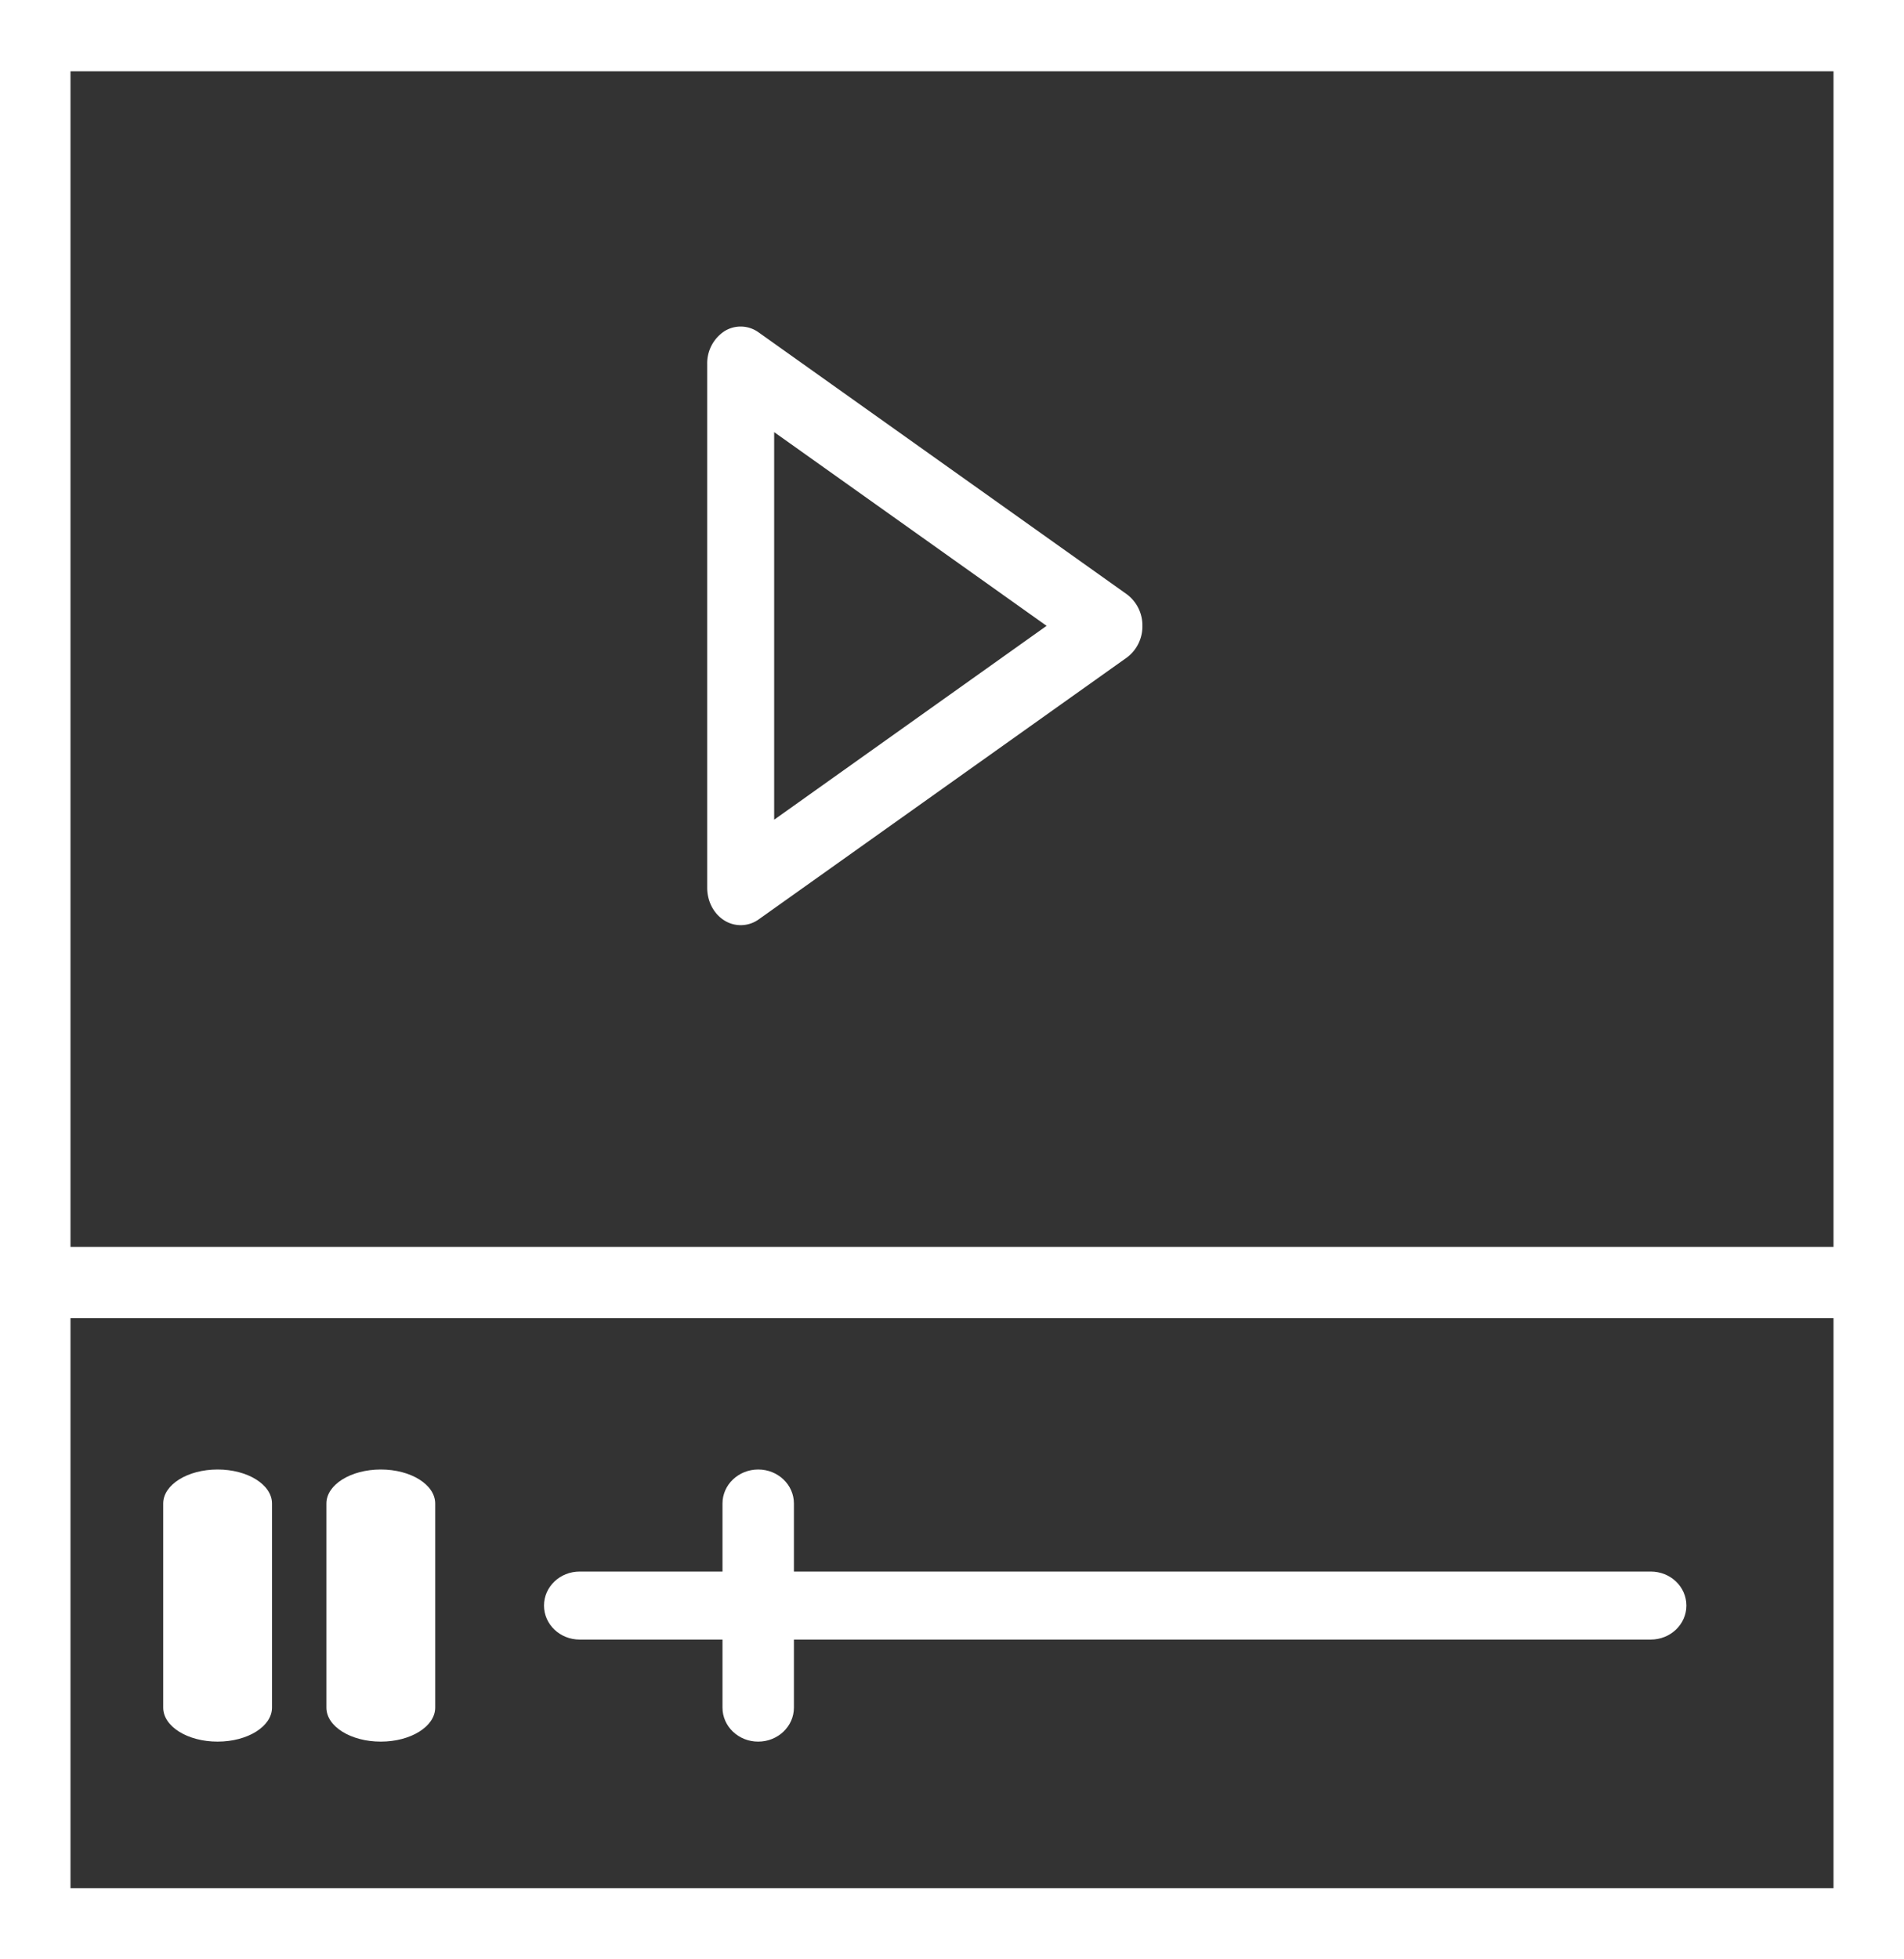
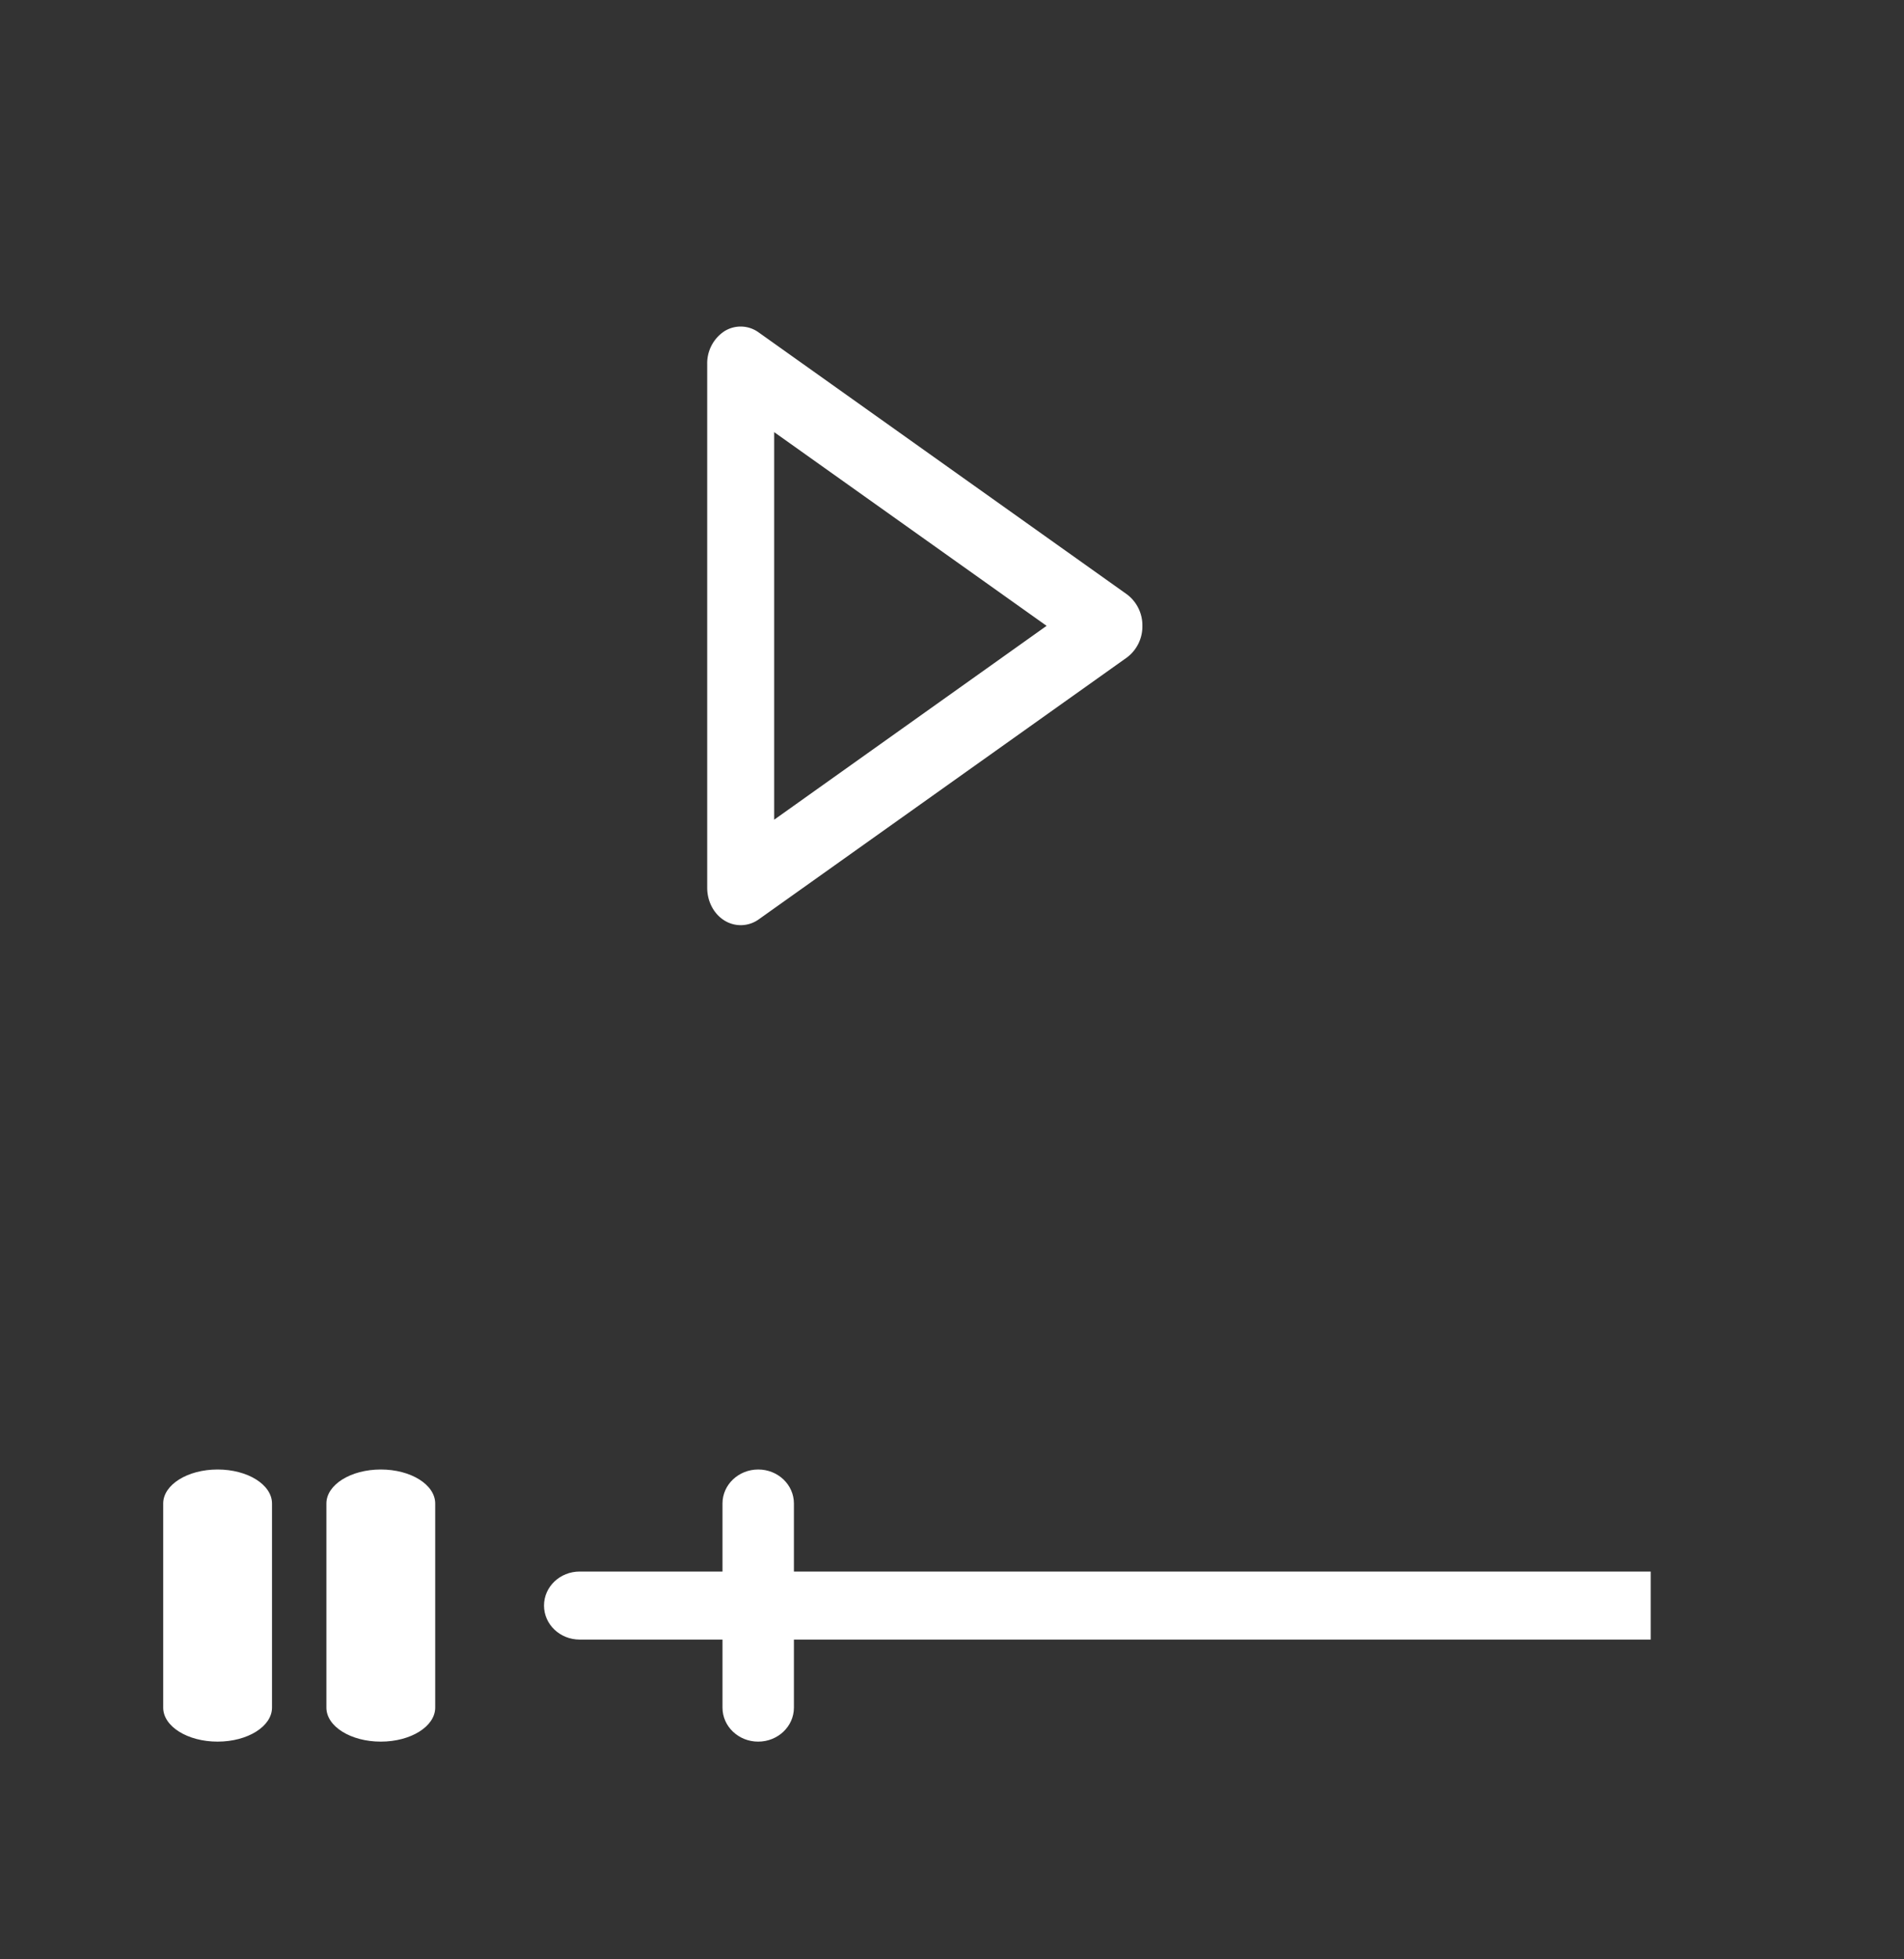
<svg xmlns="http://www.w3.org/2000/svg" width="35" height="36" viewBox="0 0 35 36">
  <rect x="0" y="0" width="35" height="36" fill="#333333" stroke="none" />
  <g fill="#FFF" fill-rule="nonzero">
    <path d="M13.32 16.915a.567.567 0 0 0 .626-.022l6.77-4.813A.712.712 0 0 0 21 11.5a.712.712 0 0 0-.285-.58l-6.77-4.813a.563.563 0 0 0-.626-.023.705.705 0 0 0-.319.603v9.625c0 .251.122.482.32.603zm.91-8.976l5.009 3.56-5.008 3.562V7.939z" />
-     <path d="M0 0v36h35V0H0zm33.704 1.31v21.6H1.296V1.31h32.408zM1.296 34.69V24.219h32.408v10.473H1.296z" />
-     <path d="M30.344 28.875h-15.75v-1.25c0-.346-.294-.625-.656-.625-.363 0-.657.28-.657.625v1.25h-2.625c-.363 0-.656.28-.656.625 0 .346.293.625.656.625h2.625v1.25c0 .346.294.625.656.625.363 0 .657-.28.657-.625v-1.25h15.75c.363 0 .656-.28.656-.625 0-.346-.293-.625-.656-.625zM4 27c-.553 0-1 .28-1 .625v3.75c0 .346.447.625 1 .625.553 0 1-.28 1-.625v-3.75C5 27.279 4.553 27 4 27zM7 27c-.553 0-1 .28-1 .625v3.75c0 .346.447.625 1 .625.553 0 1-.28 1-.625v-3.75C8 27.279 7.553 27 7 27z" />
+     <path d="M30.344 28.875h-15.75v-1.25c0-.346-.294-.625-.656-.625-.363 0-.657.28-.657.625v1.25h-2.625c-.363 0-.656.28-.656.625 0 .346.293.625.656.625h2.625v1.25c0 .346.294.625.656.625.363 0 .657-.28.657-.625v-1.25h15.75zM4 27c-.553 0-1 .28-1 .625v3.75c0 .346.447.625 1 .625.553 0 1-.28 1-.625v-3.75C5 27.279 4.553 27 4 27zM7 27c-.553 0-1 .28-1 .625v3.75c0 .346.447.625 1 .625.553 0 1-.28 1-.625v-3.75C8 27.279 7.553 27 7 27z" />
  </g>
</svg>